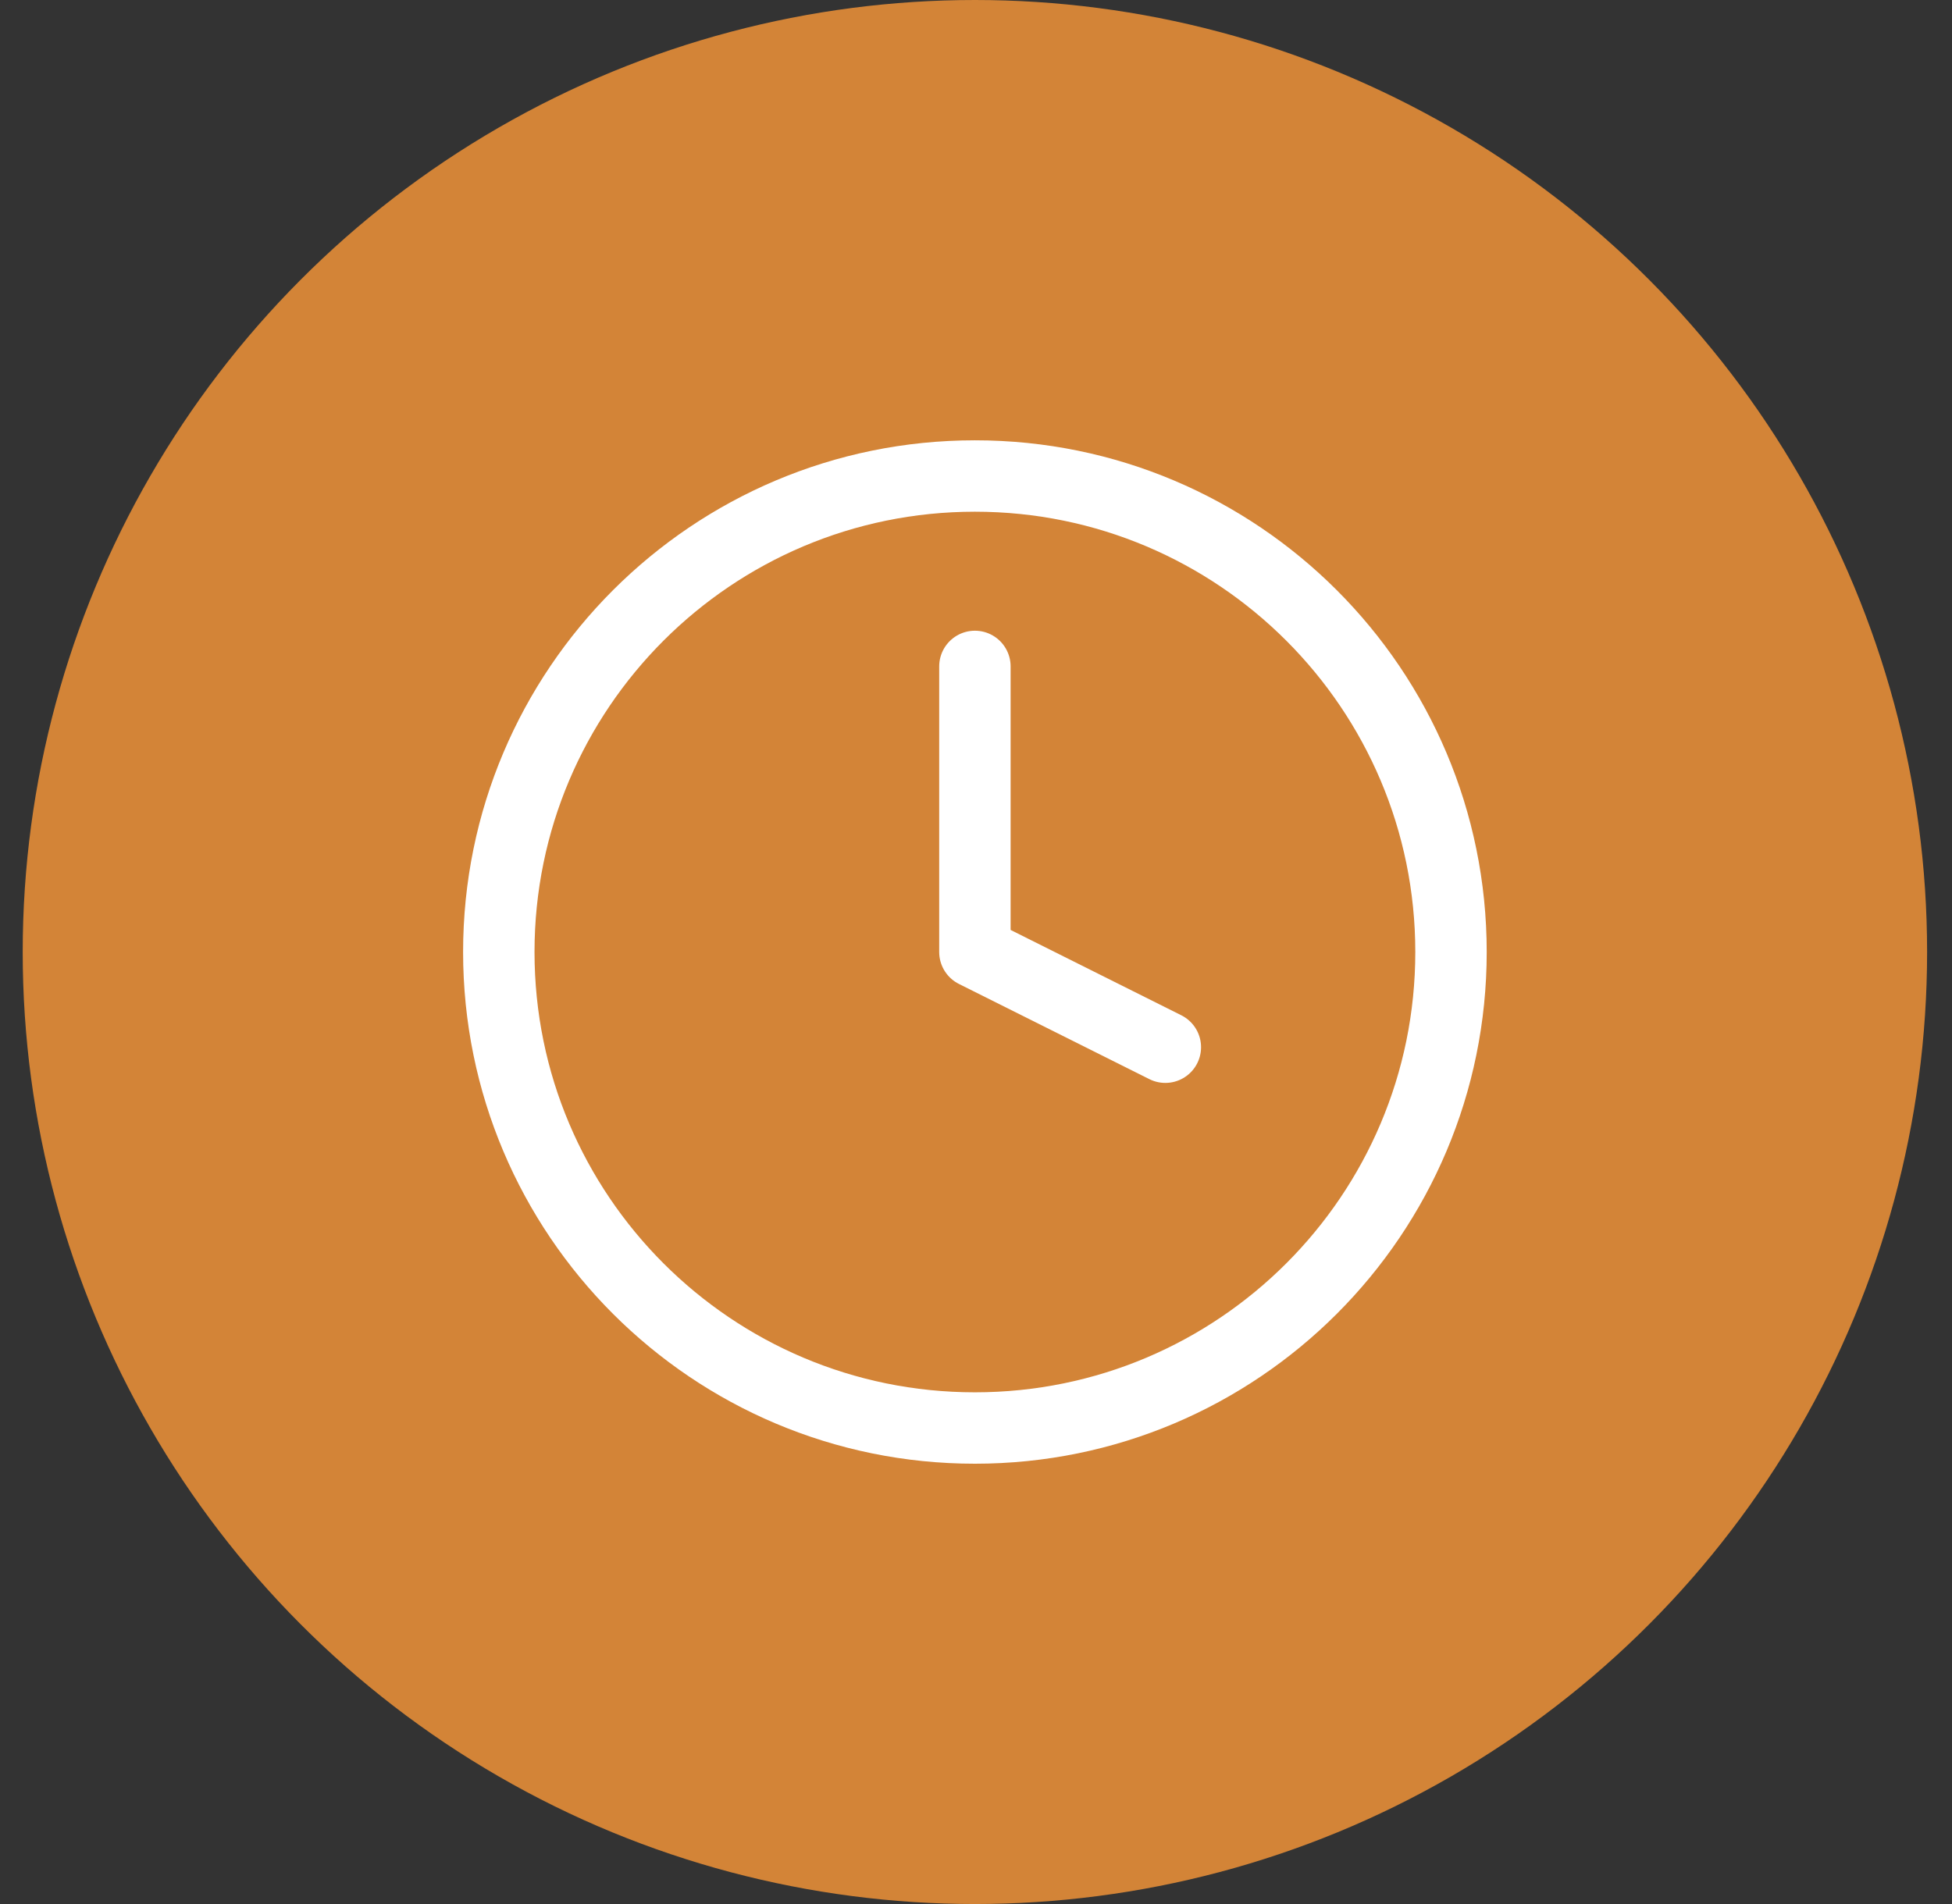
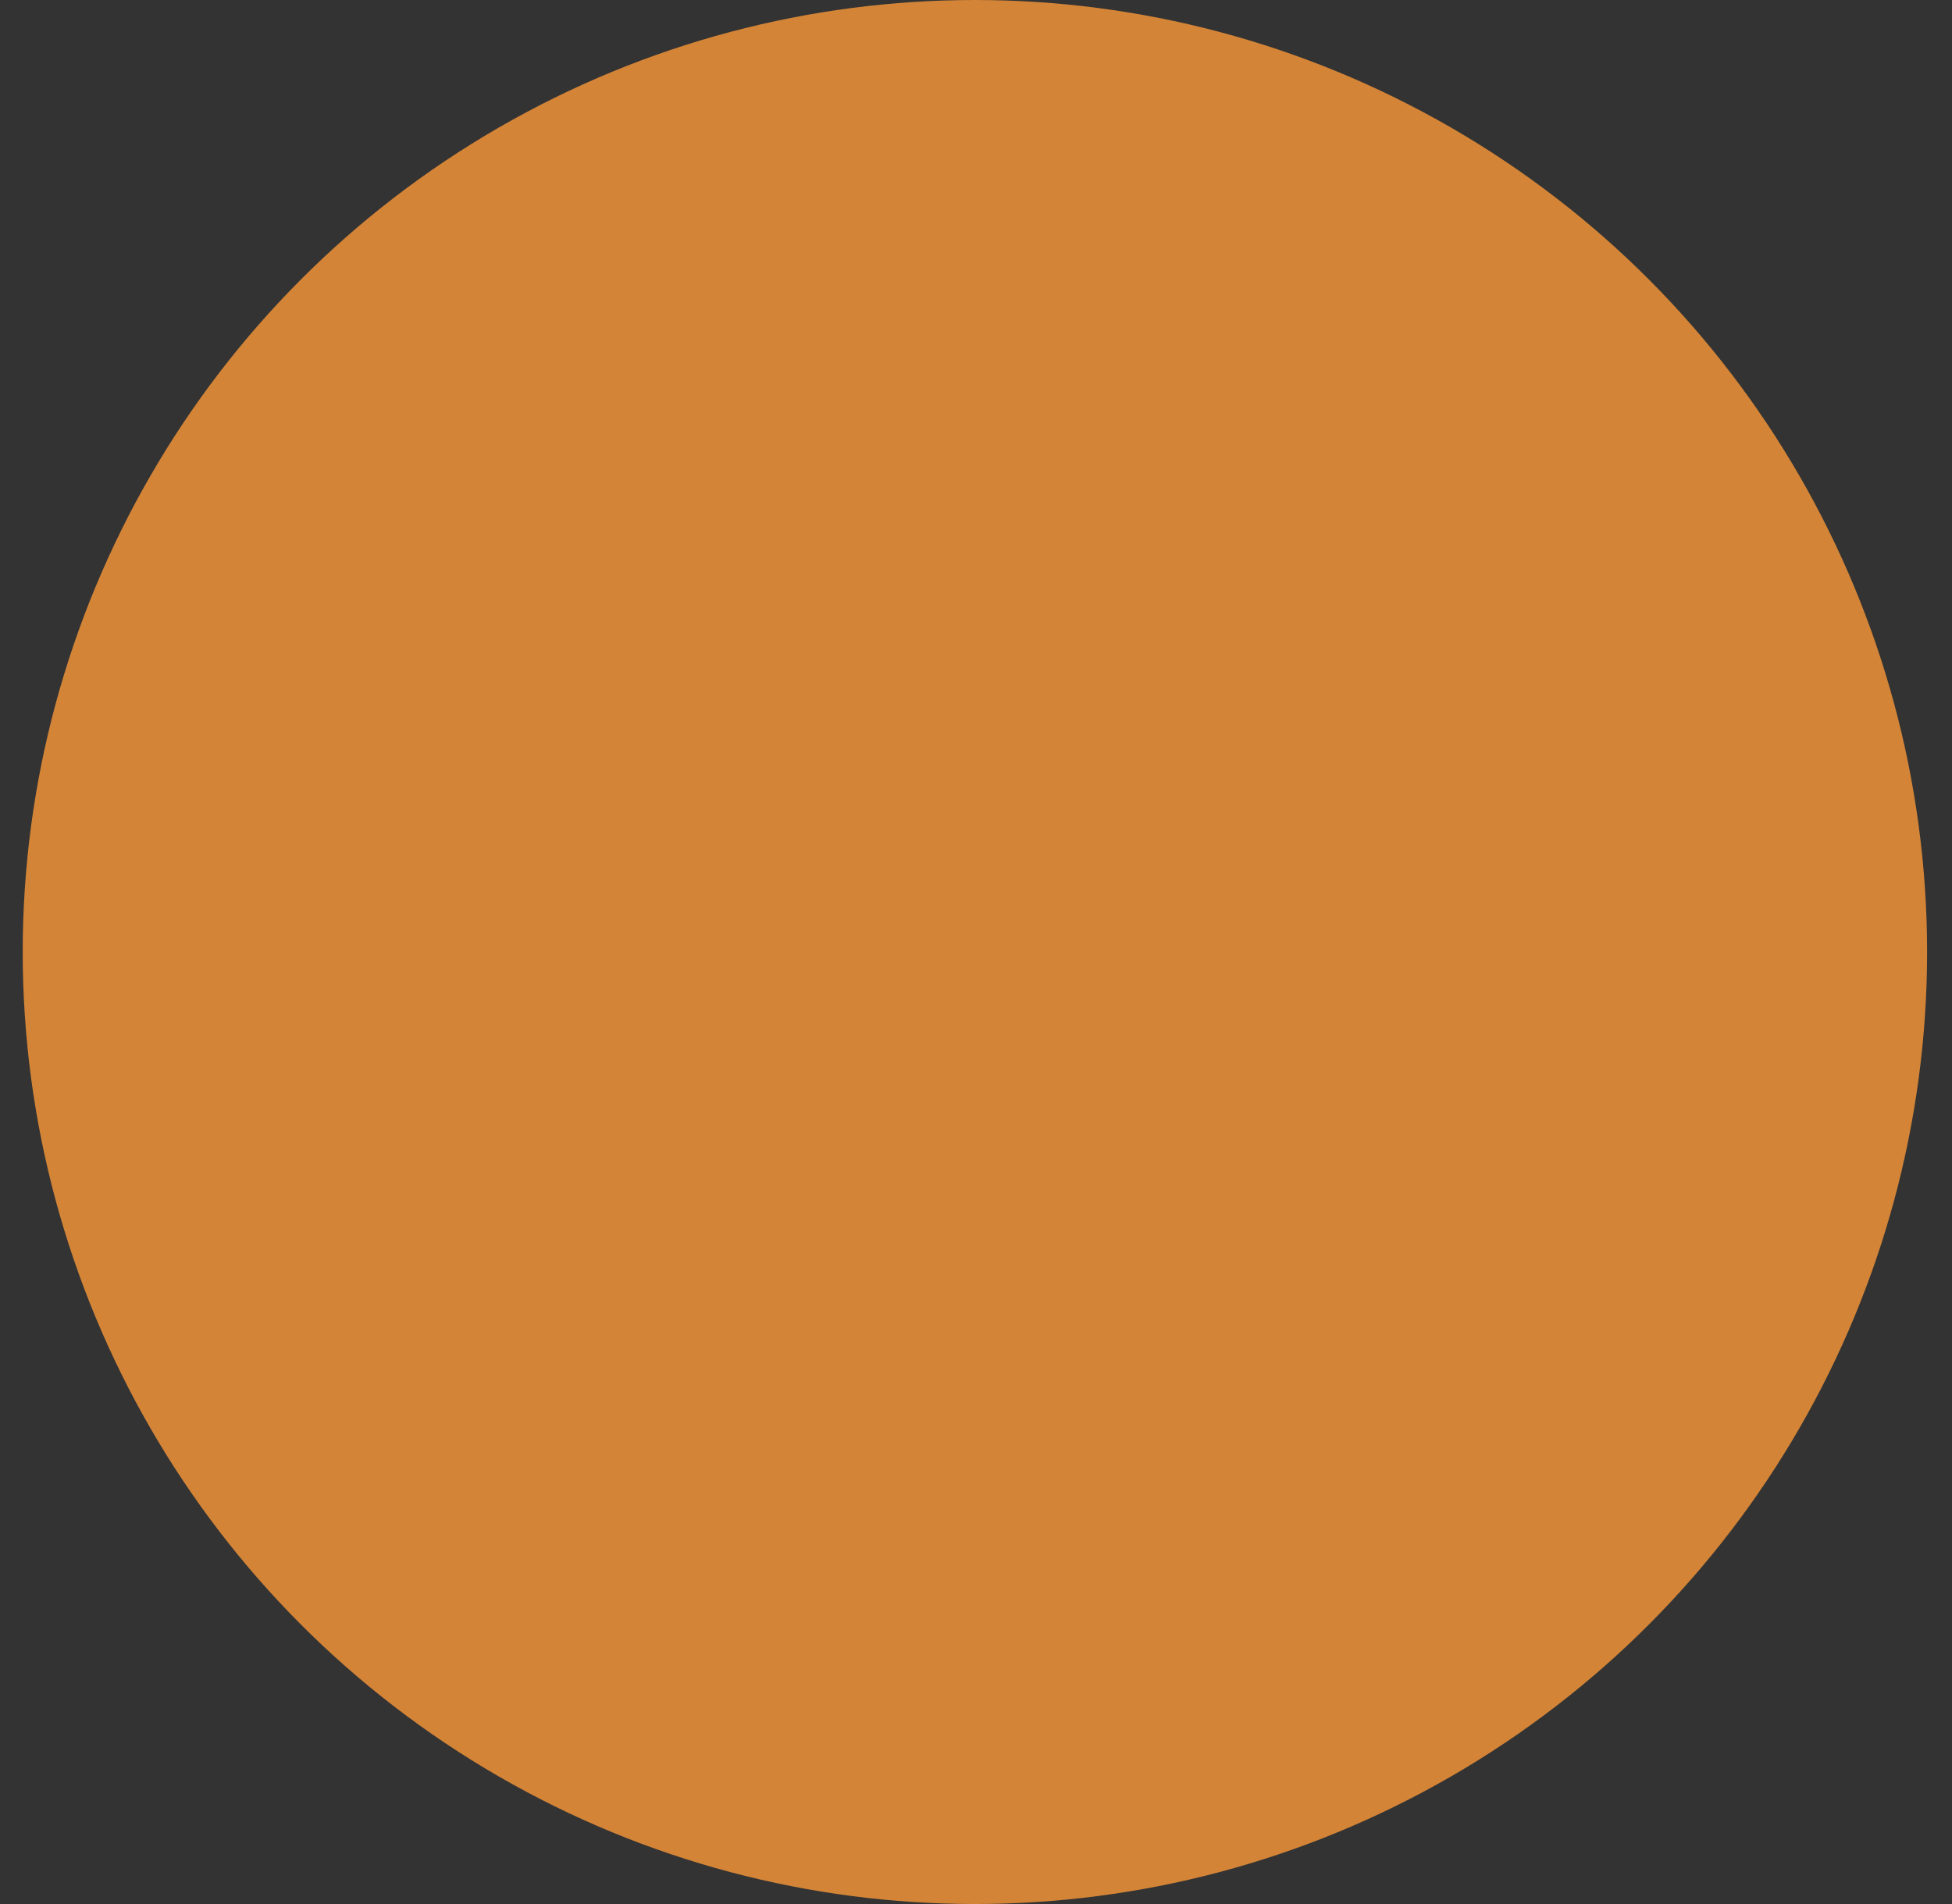
<svg xmlns="http://www.w3.org/2000/svg" width="41" height="40" viewBox="0 0 41 40" fill="none">
  <rect x="0" y="0" width="41" height="40" fill="#333333" stroke="none" />
  <circle cx="20.477" cy="20" r="20" fill="#D38437" />
-   <path d="M20.477 14V20L24.477 22M30.477 20C30.477 25.523 25.999 30 20.477 30C14.954 30 10.477 25.523 10.477 20C10.477 14.477 14.954 10 20.477 10C25.999 10 30.477 14.477 30.477 20Z" stroke="white" stroke-width="1.5" stroke-linecap="round" stroke-linejoin="round" />
</svg>